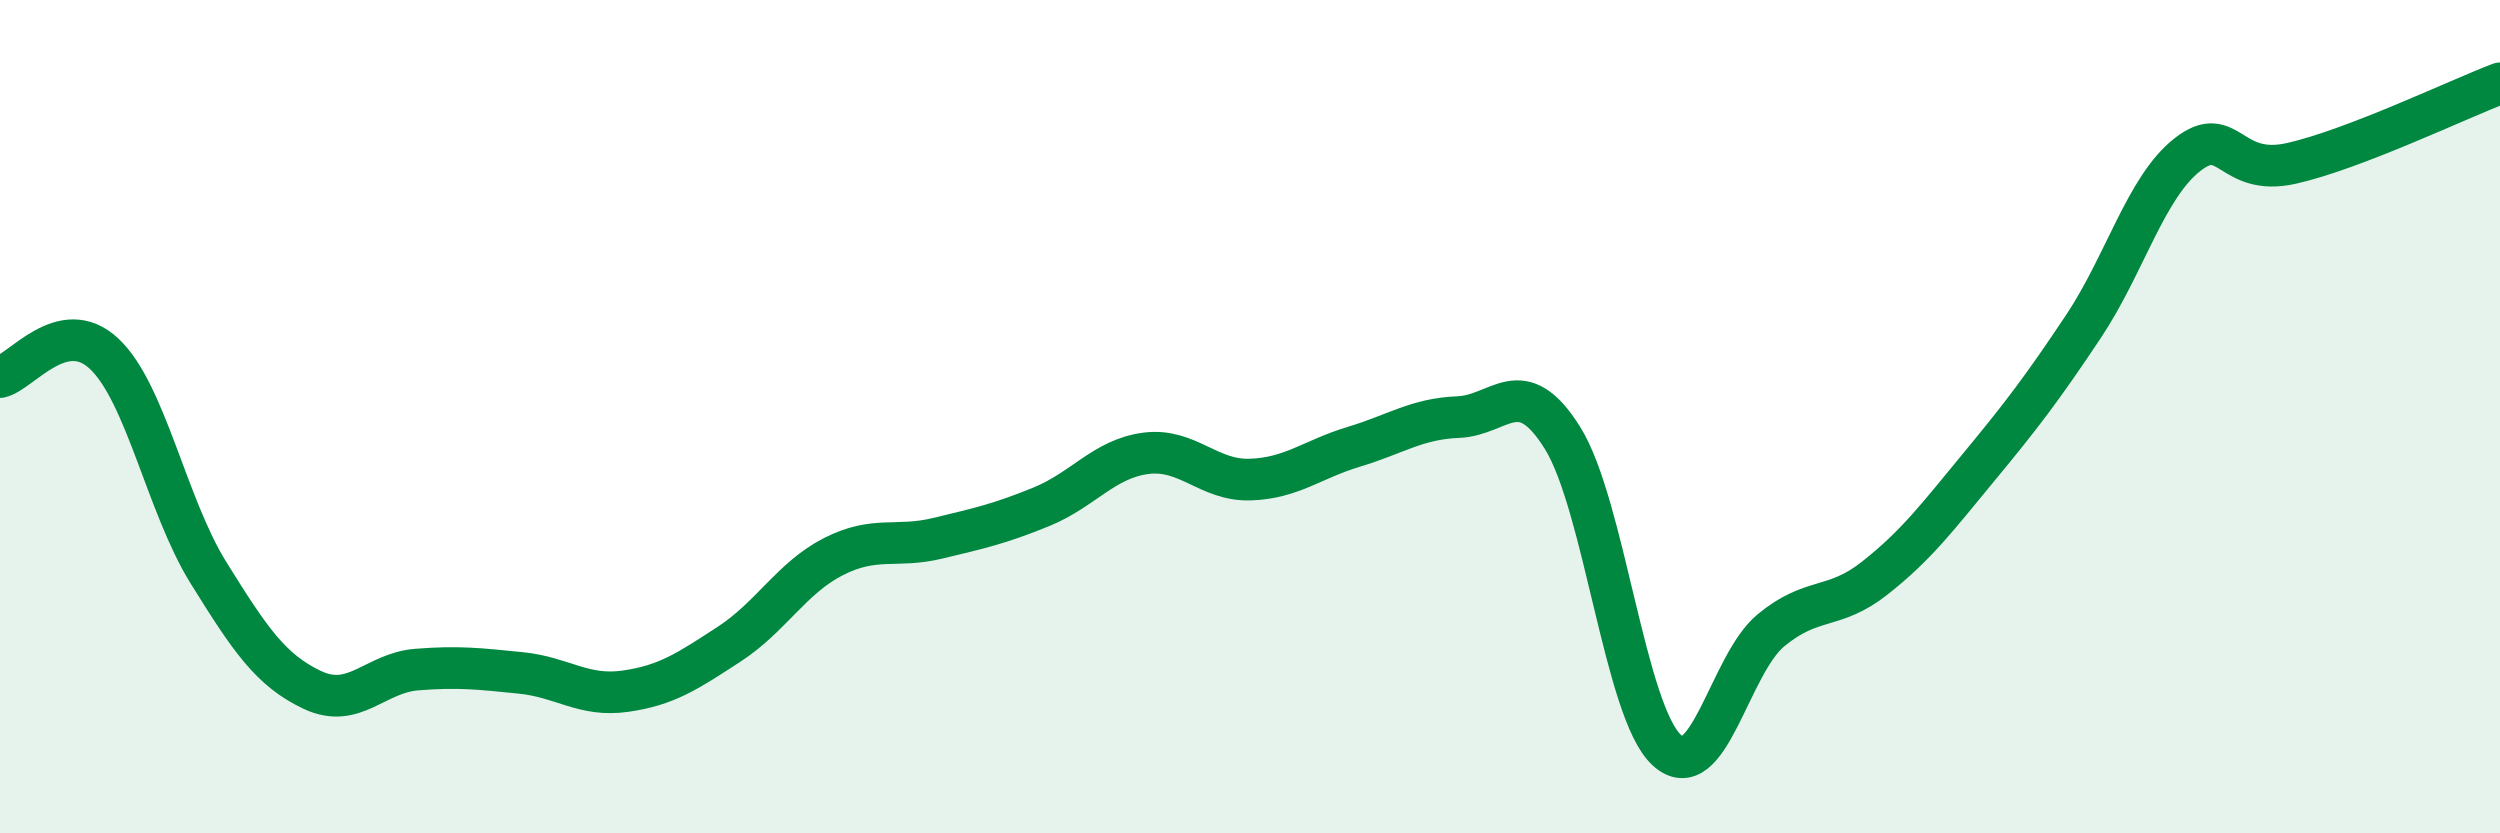
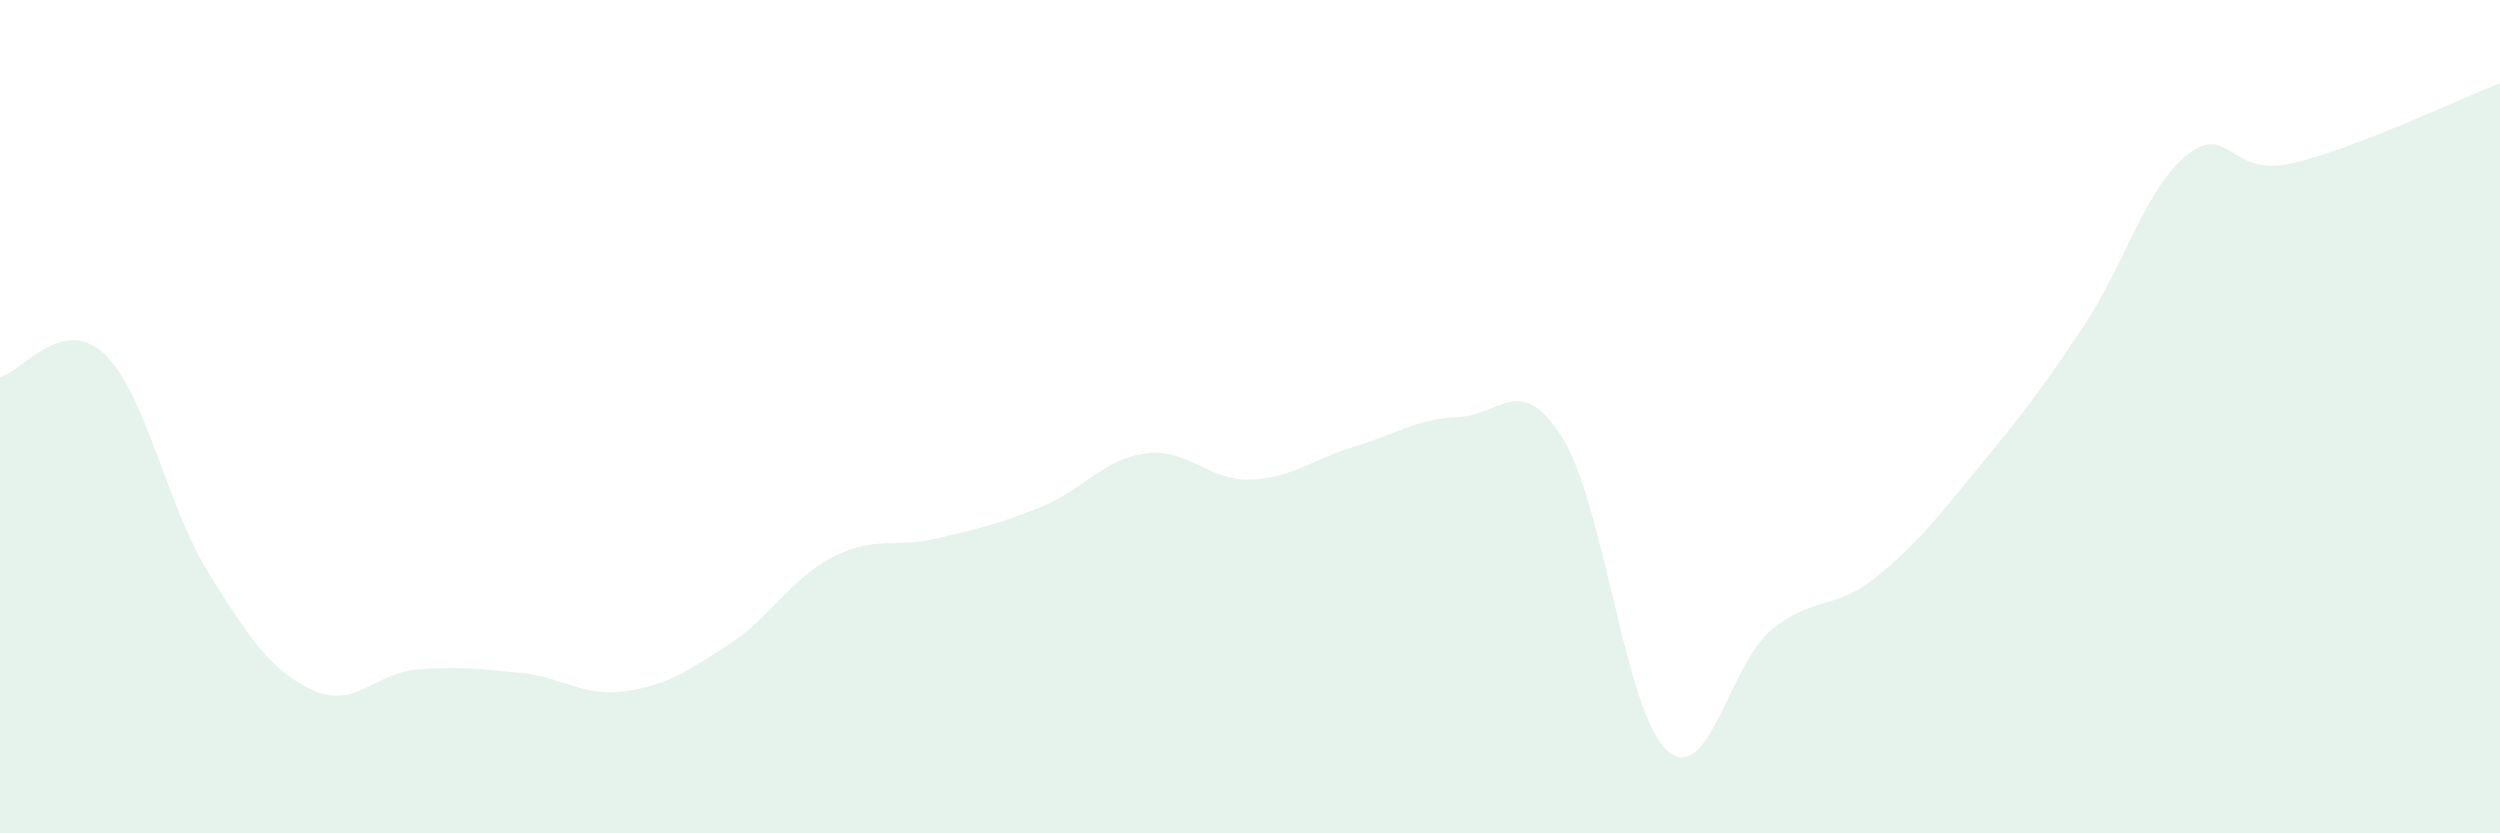
<svg xmlns="http://www.w3.org/2000/svg" width="60" height="20" viewBox="0 0 60 20">
  <path d="M 0,9.05 C 0.5,8.94 1.5,7.55 2.5,8.49 C 3.5,9.43 4,12.13 5,13.74 C 6,15.35 6.5,16.09 7.5,16.56 C 8.5,17.03 9,16.15 10,16.07 C 11,15.99 11.5,16.05 12.5,16.15 C 13.5,16.25 14,16.73 15,16.59 C 16,16.45 16.5,16.11 17.5,15.46 C 18.5,14.81 19,13.87 20,13.36 C 21,12.85 21.5,13.16 22.5,12.92 C 23.5,12.68 24,12.57 25,12.16 C 26,11.75 26.5,11.01 27.5,10.88 C 28.5,10.75 29,11.54 30,11.51 C 31,11.48 31.5,11.02 32.5,10.72 C 33.5,10.42 34,10.05 35,10.01 C 36,9.97 36.5,8.91 37.5,10.51 C 38.5,12.11 39,17.08 40,18 C 41,18.92 41.5,15.96 42.5,15.13 C 43.5,14.3 44,14.66 45,13.87 C 46,13.08 46.5,12.41 47.5,11.2 C 48.5,9.99 49,9.34 50,7.84 C 51,6.34 51.5,4.49 52.5,3.71 C 53.5,2.93 53.5,4.26 55,3.92 C 56.5,3.58 59,2.38 60,2L60 20L0 20Z" fill="#008740" opacity="0.1" stroke-linecap="round" stroke-linejoin="round" />
-   <path d="M 0,9.05 C 0.5,8.94 1.5,7.55 2.5,8.49 C 3.5,9.43 4,12.13 5,13.74 C 6,15.35 6.5,16.09 7.5,16.56 C 8.5,17.03 9,16.15 10,16.07 C 11,15.99 11.5,16.05 12.5,16.15 C 13.5,16.25 14,16.73 15,16.59 C 16,16.45 16.5,16.11 17.5,15.46 C 18.5,14.81 19,13.87 20,13.36 C 21,12.85 21.5,13.16 22.5,12.92 C 23.5,12.68 24,12.57 25,12.16 C 26,11.75 26.5,11.01 27.5,10.88 C 28.5,10.75 29,11.54 30,11.51 C 31,11.48 31.5,11.02 32.5,10.72 C 33.5,10.42 34,10.05 35,10.01 C 36,9.97 36.5,8.91 37.5,10.51 C 38.5,12.11 39,17.08 40,18 C 41,18.92 41.5,15.96 42.5,15.13 C 43.5,14.3 44,14.66 45,13.87 C 46,13.08 46.5,12.41 47.5,11.2 C 48.5,9.99 49,9.34 50,7.84 C 51,6.34 51.5,4.49 52.5,3.71 C 53.5,2.93 53.5,4.26 55,3.92 C 56.5,3.58 59,2.38 60,2" stroke="#008740" stroke-width="1" fill="none" stroke-linecap="round" stroke-linejoin="round" />
</svg>